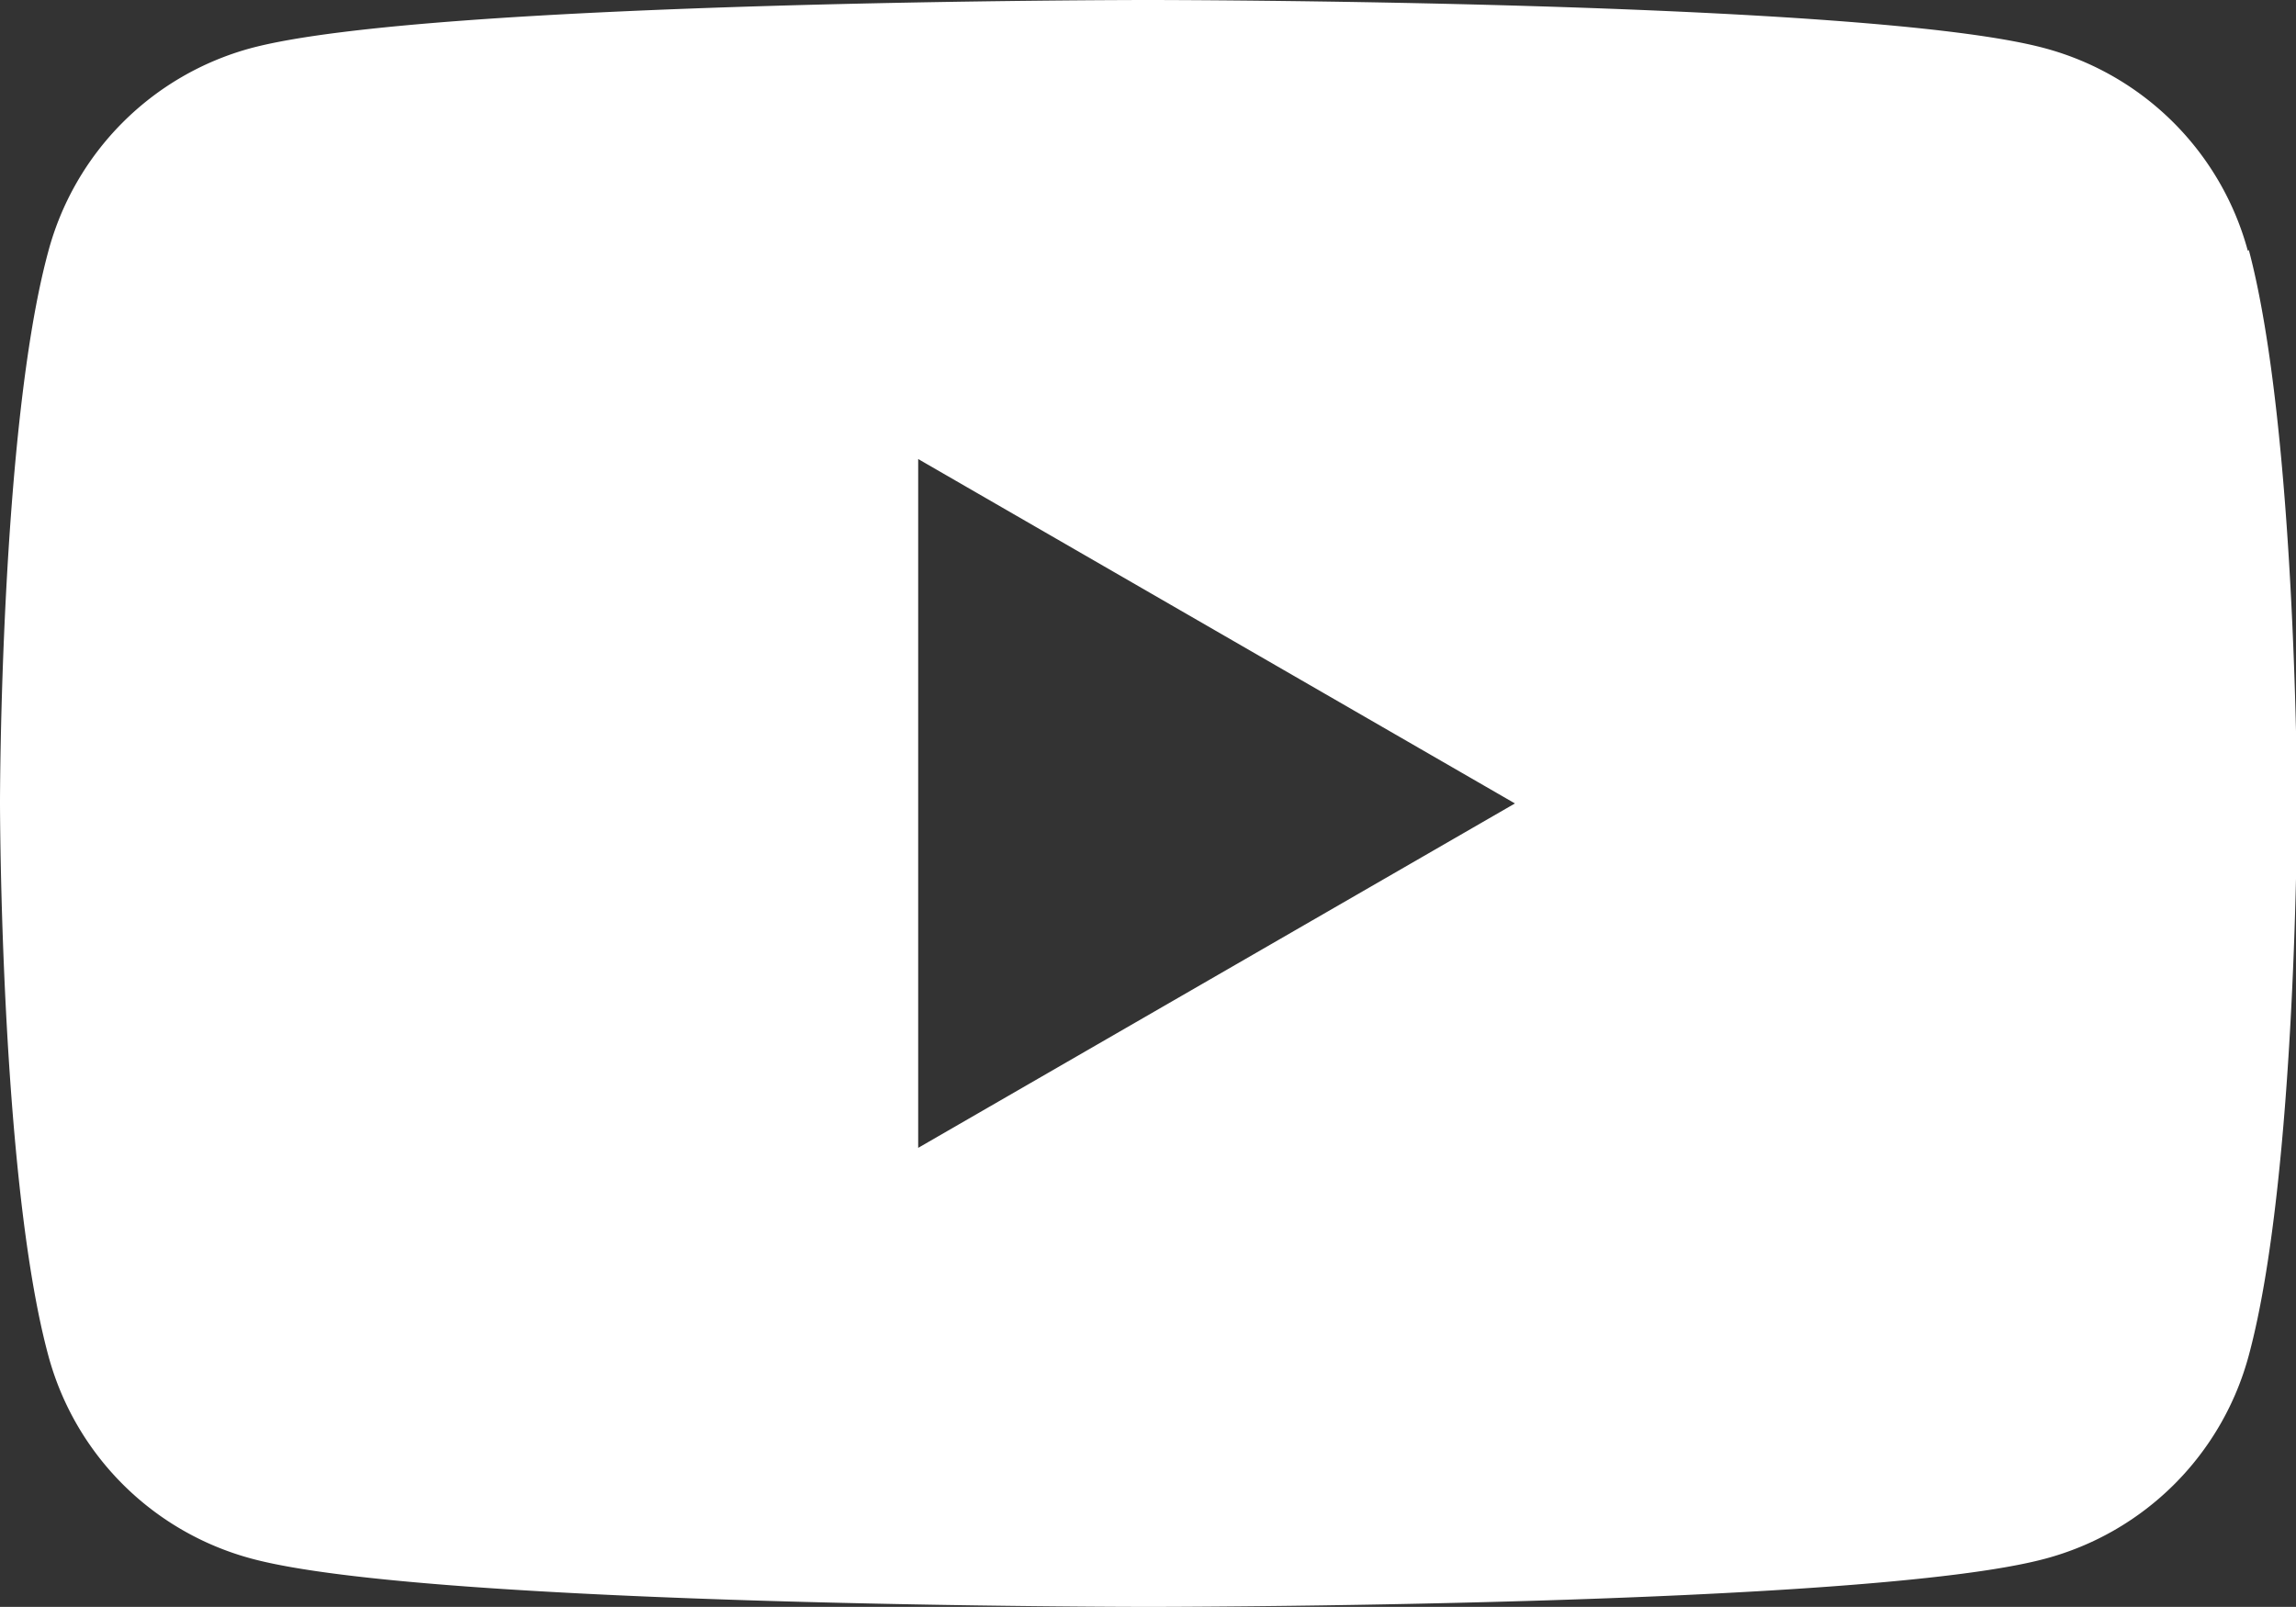
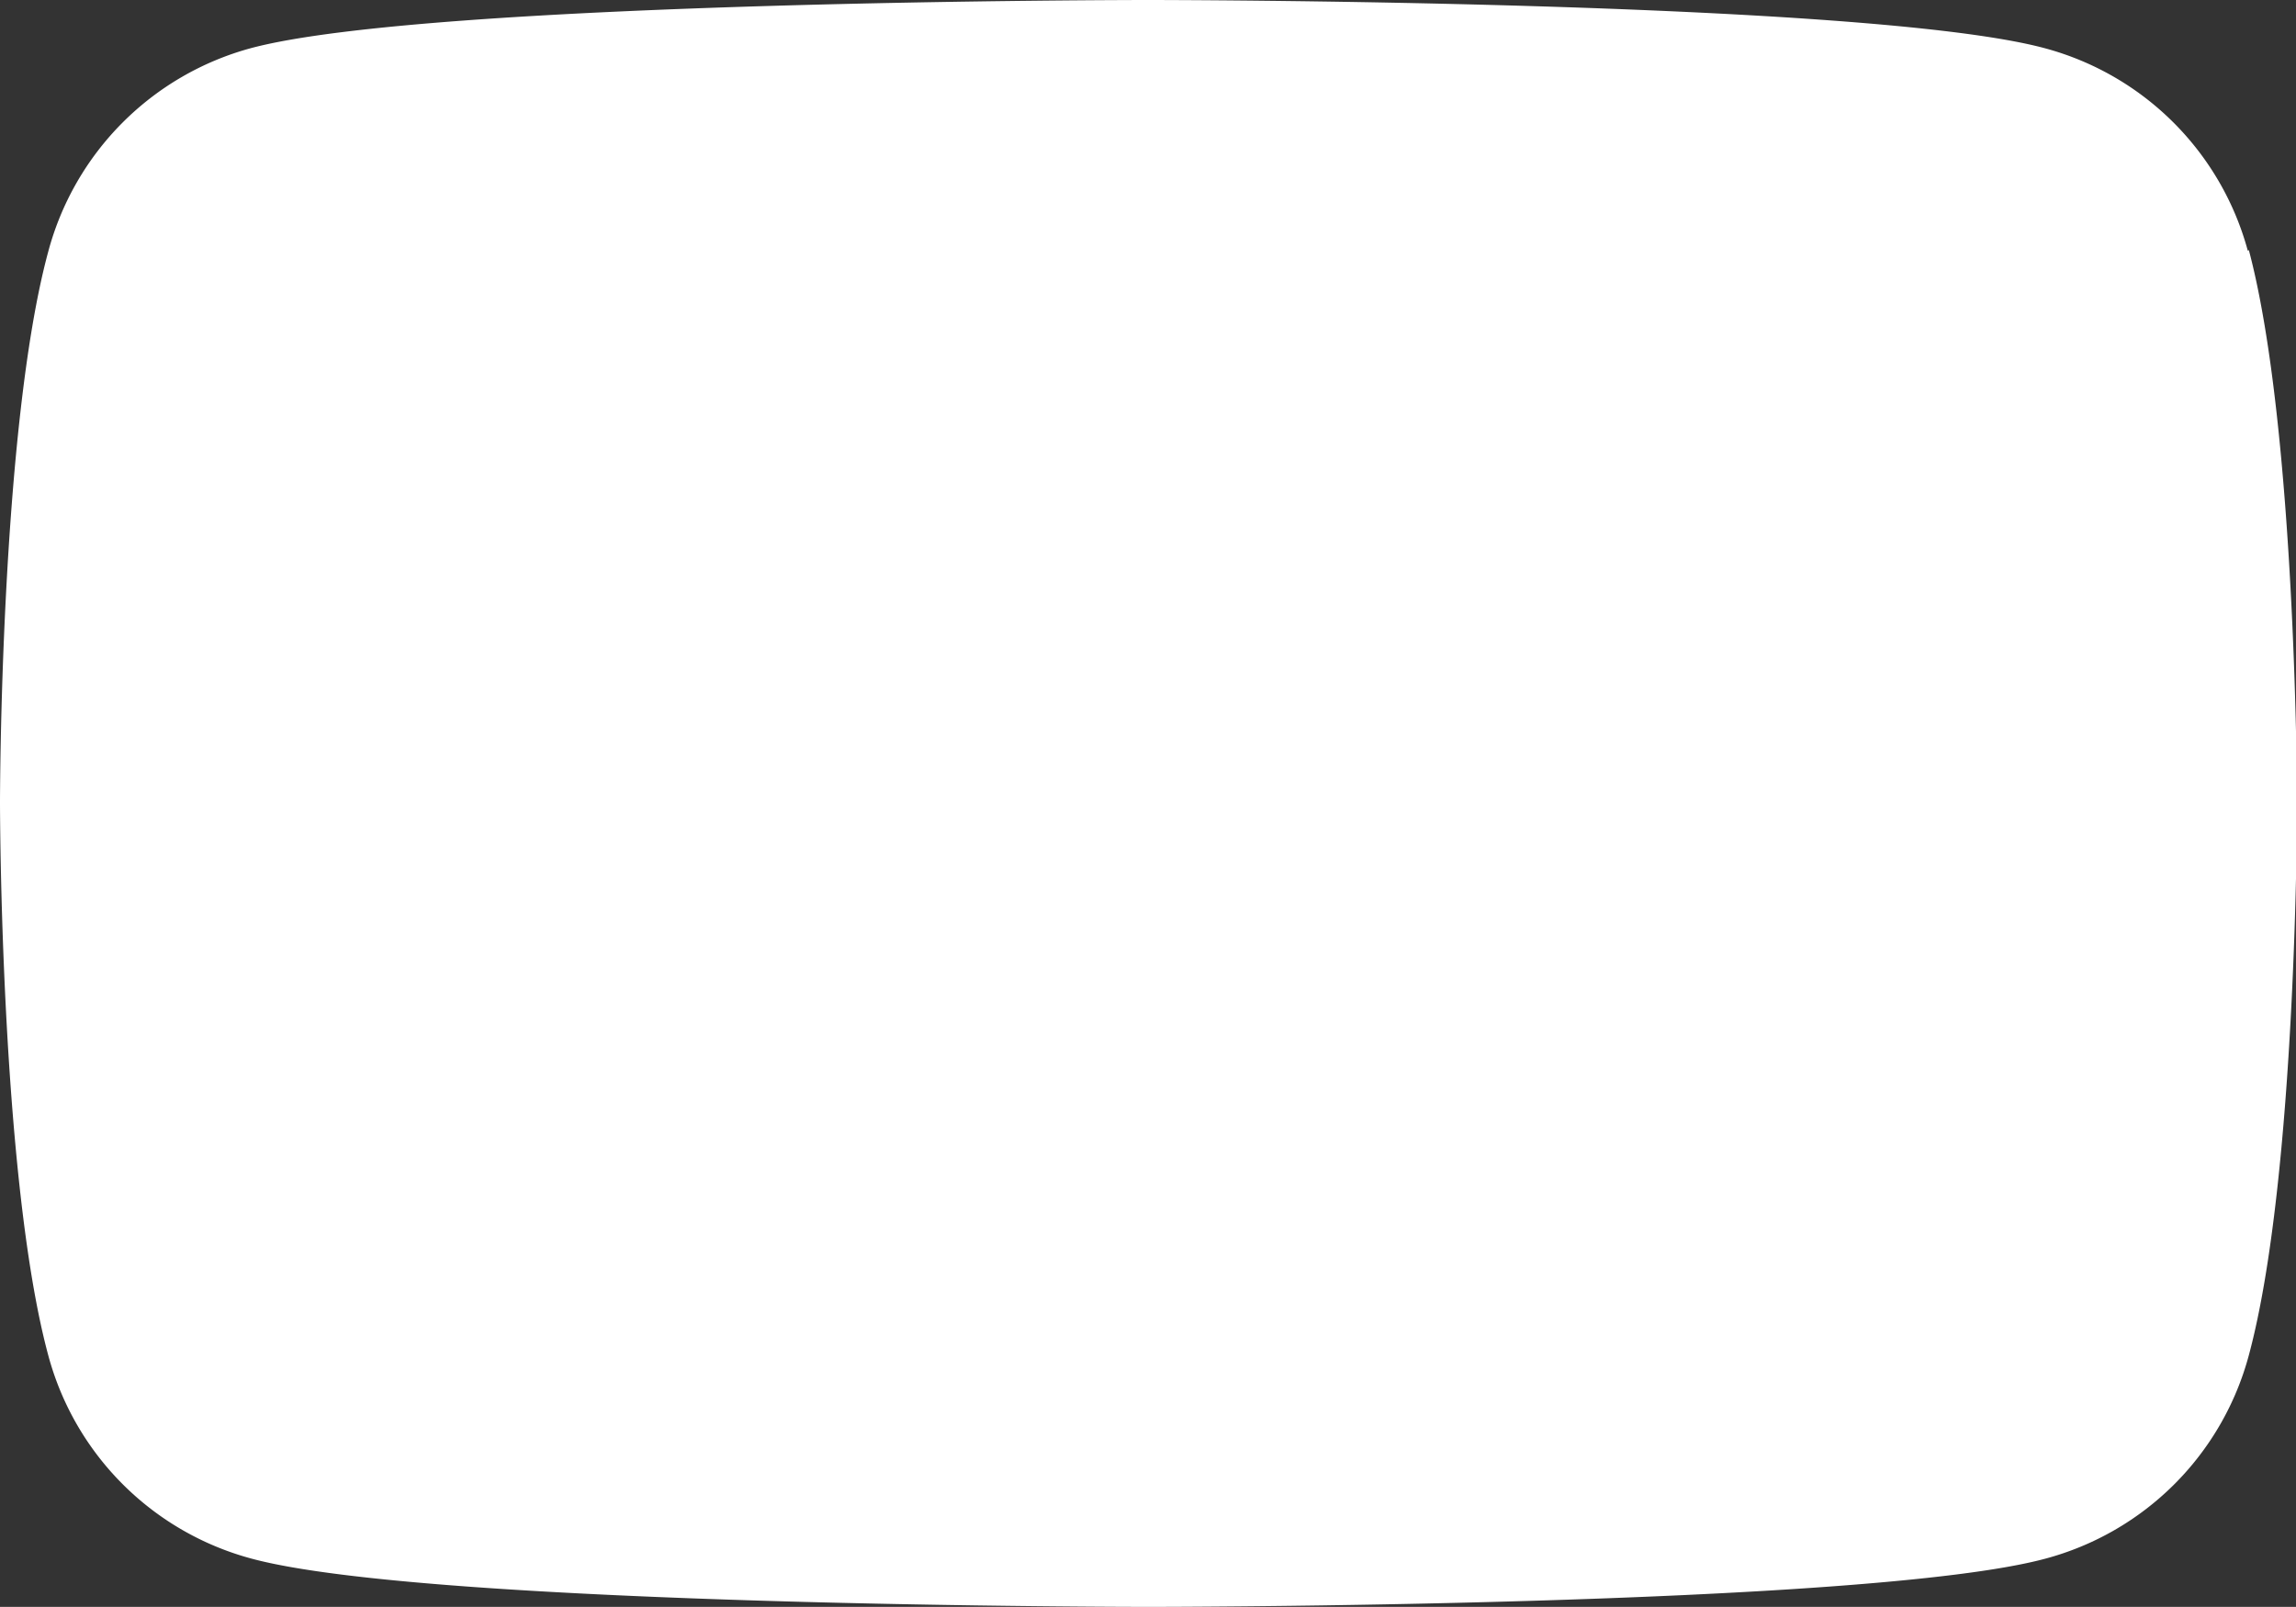
<svg xmlns="http://www.w3.org/2000/svg" width="42.86" height="30">
  <rect width="100%" height="100%" fill="#333333" stroke="none" />
-   <path d="M41.96 4.68A5.37 5.37 0 0 0 38.17.9C34.83 0 21.43 0 21.43 0S8.03 0 4.68.9A5.37 5.37 0 0 0 .9 4.7C0 8.02 0 14.98 0 14.98s0 6.98.9 10.32a5.37 5.37 0 0 0 3.8 3.8c3.34.9 16.74.9 16.74.9s13.4 0 16.74-.9a5.37 5.37 0 0 0 3.8-3.8c.9-3.34.9-10.31.9-10.31s-.01-6.97-.9-10.32ZM17.14 21.43V8.57L28.28 15Z" fill="#fff" />
+   <path d="M41.96 4.68A5.37 5.37 0 0 0 38.17.9C34.83 0 21.43 0 21.43 0S8.03 0 4.68.9A5.37 5.37 0 0 0 .9 4.7C0 8.02 0 14.98 0 14.98s0 6.98.9 10.32a5.37 5.37 0 0 0 3.8 3.8c3.34.9 16.74.9 16.74.9s13.4 0 16.74-.9a5.37 5.37 0 0 0 3.8-3.8c.9-3.34.9-10.31.9-10.31s-.01-6.97-.9-10.32ZM17.14 21.43L28.28 15Z" fill="#fff" />
</svg>